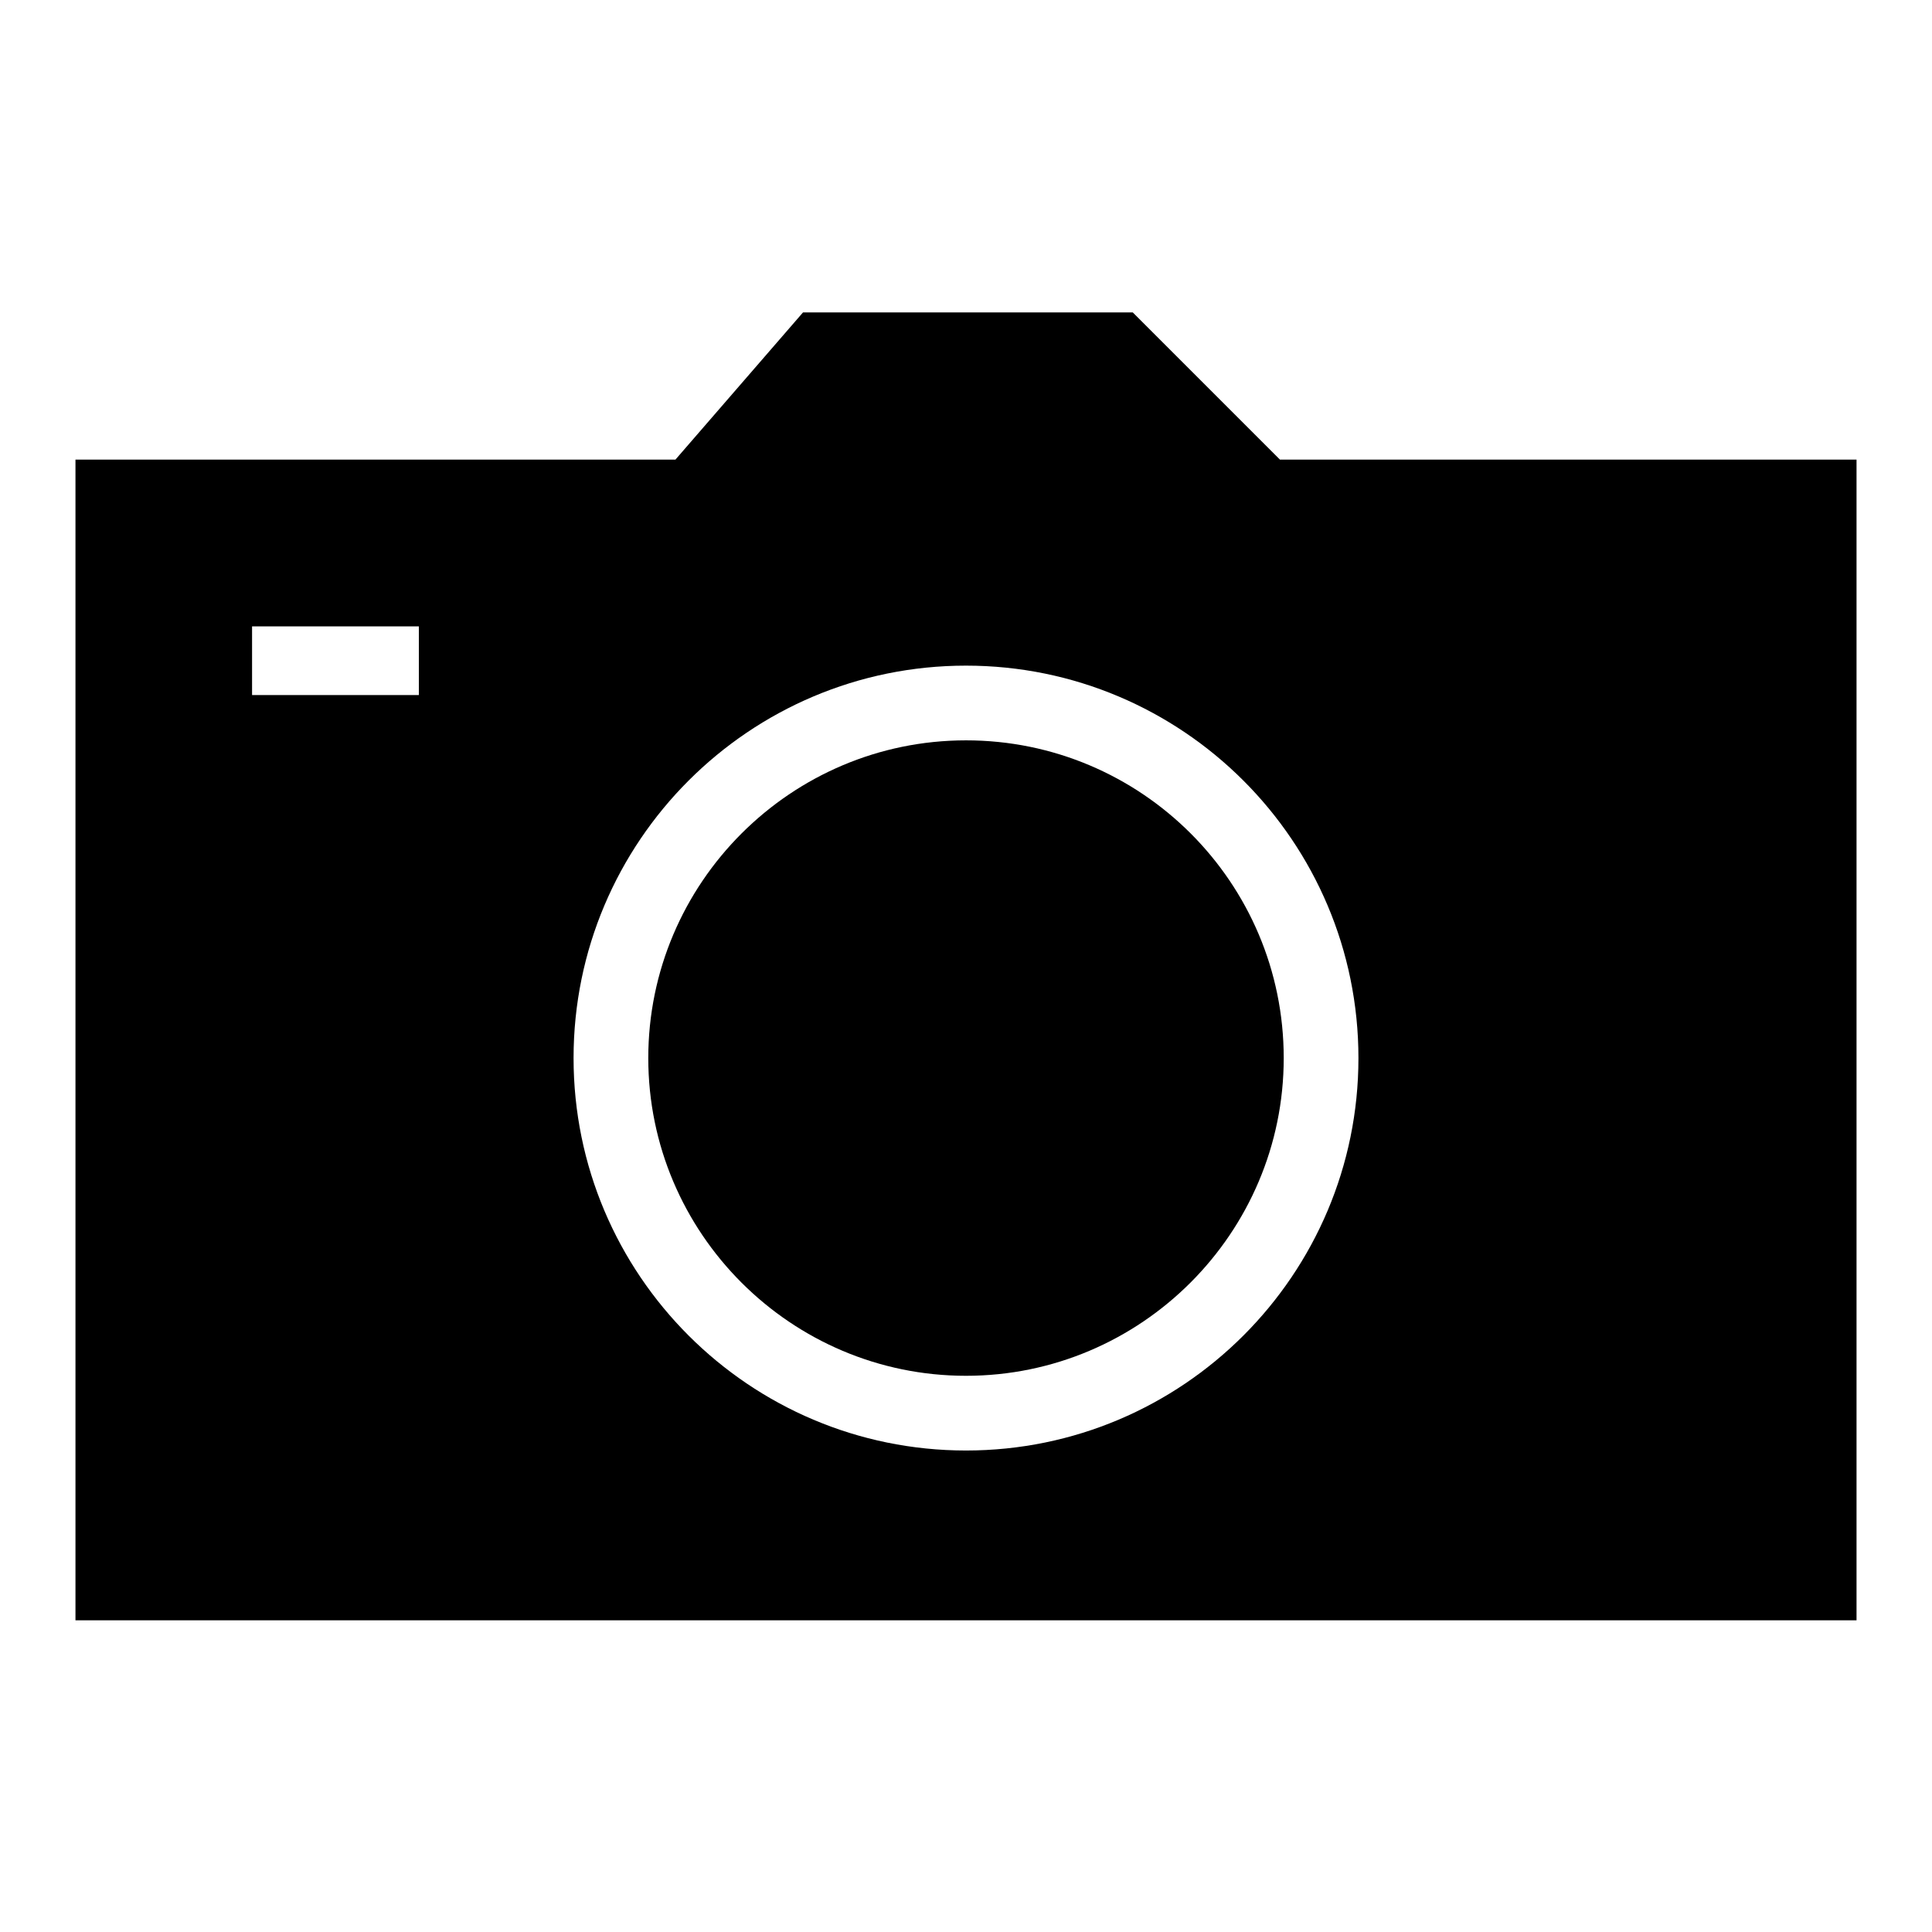
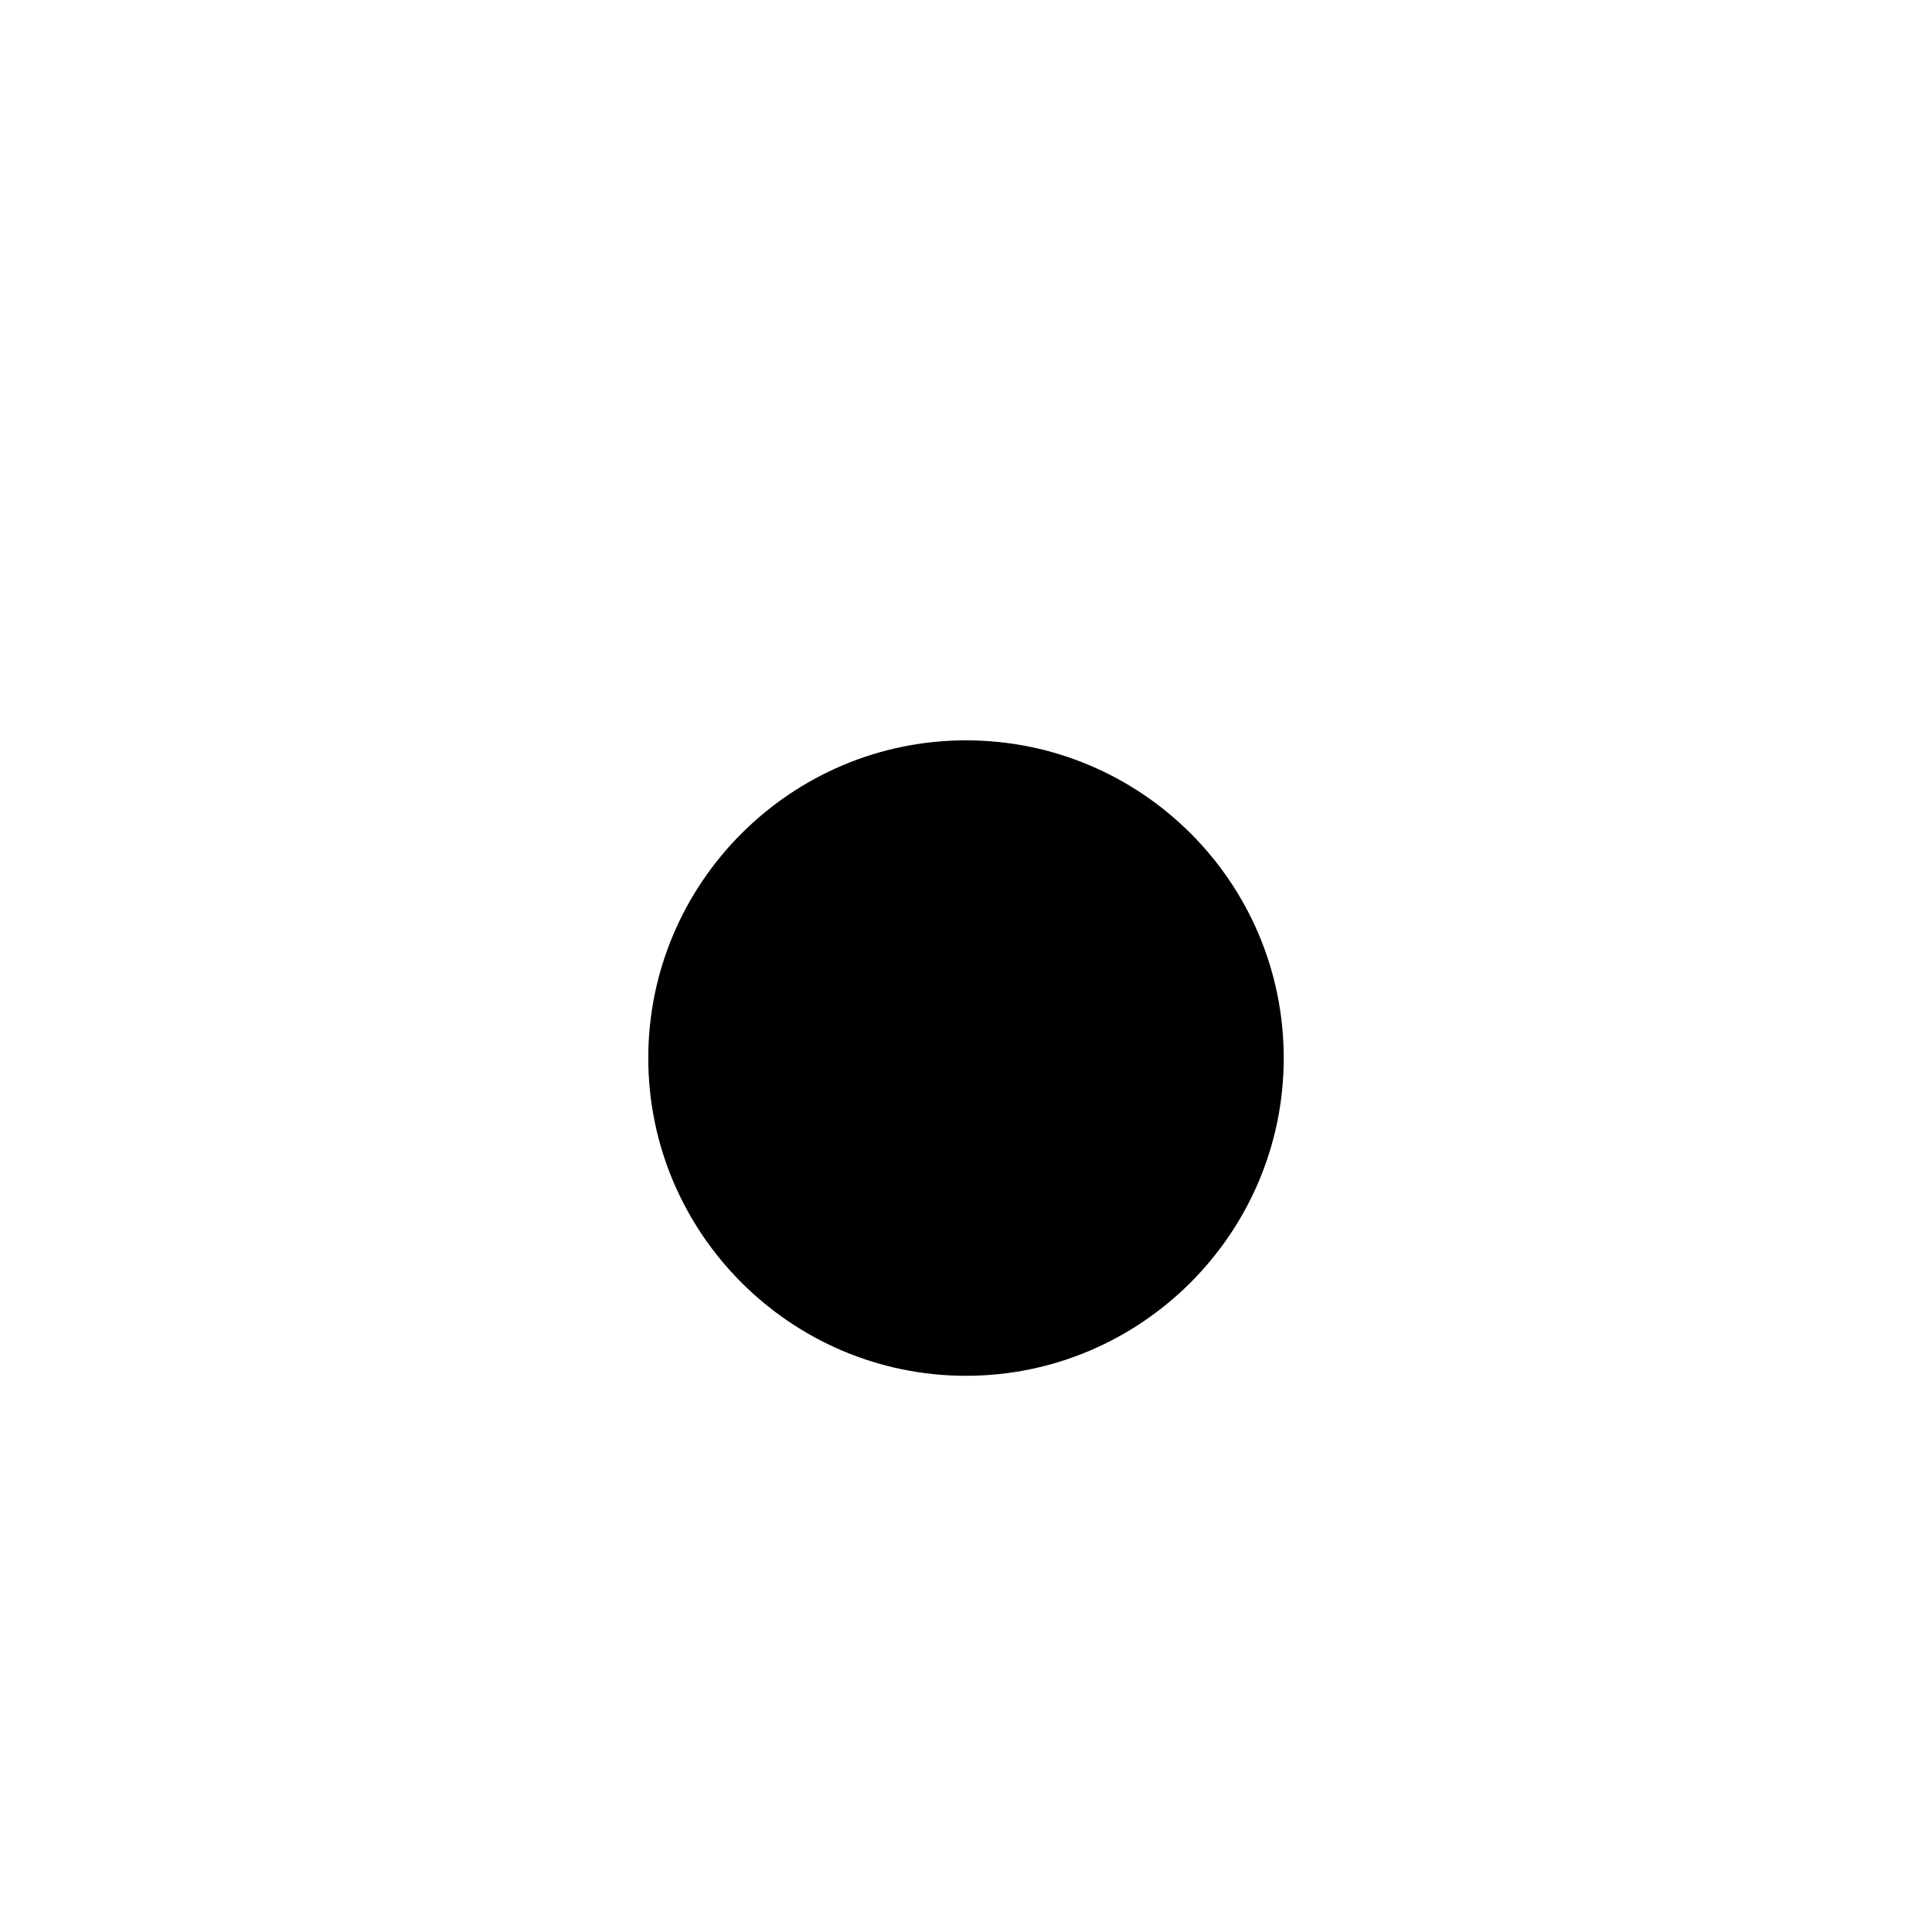
<svg xmlns="http://www.w3.org/2000/svg" version="1.1" x="0px" y="0px" viewBox="0 0 256 256" enable-background="new 0 0 256 256" xml:space="preserve">
  <g>
    <g>
      <g>
        <g>
          <g>
-             <path fill="#000000" d="M128,98.1c-23.2,0-42.1,18.9-42.1,42.1c0,23.2,18.9,42.1,42.1,42.1c23.2,0,42.1-18.9,42.1-42.1C170.1,116.9,151.2,98.1,128,98.1z" />
+             <path fill="#000000" d="M128,98.1c-23.2,0-42.1,18.9-42.1,42.1c0,23.2,18.9,42.1,42.1,42.1c23.2,0,42.1-18.9,42.1-42.1C170.1,116.9,151.2,98.1,128,98.1" />
          </g>
          <g>
-             <path fill="#000000" d="M169.6,60.9l-19.5-19.5h-43.7L89.5,60.9H10v153.8h236V60.9H169.6z M55.5,92.1H33.4V83h22.1V92.1z M128,192.2c-28.7,0-52-23.3-52-52s23.3-52,52-52c28.7,0,52,23.3,52,52S156.7,192.2,128,192.2z" />
-           </g>
+             </g>
        </g>
      </g>
      <g />
      <g />
      <g />
      <g />
      <g />
      <g />
      <g />
      <g />
      <g />
      <g />
      <g />
      <g />
      <g />
      <g />
      <g />
    </g>
  </g>
</svg>